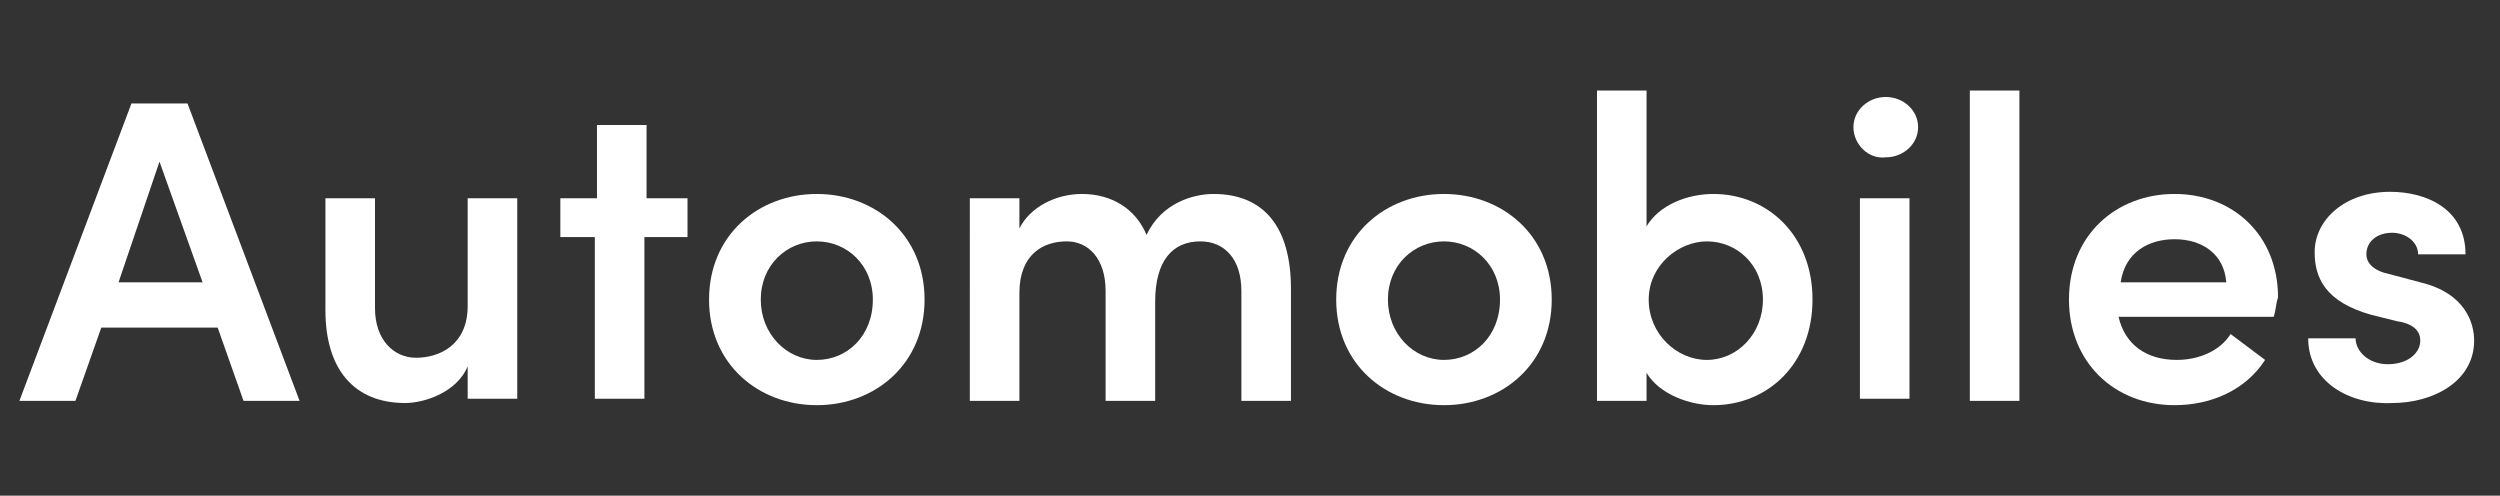
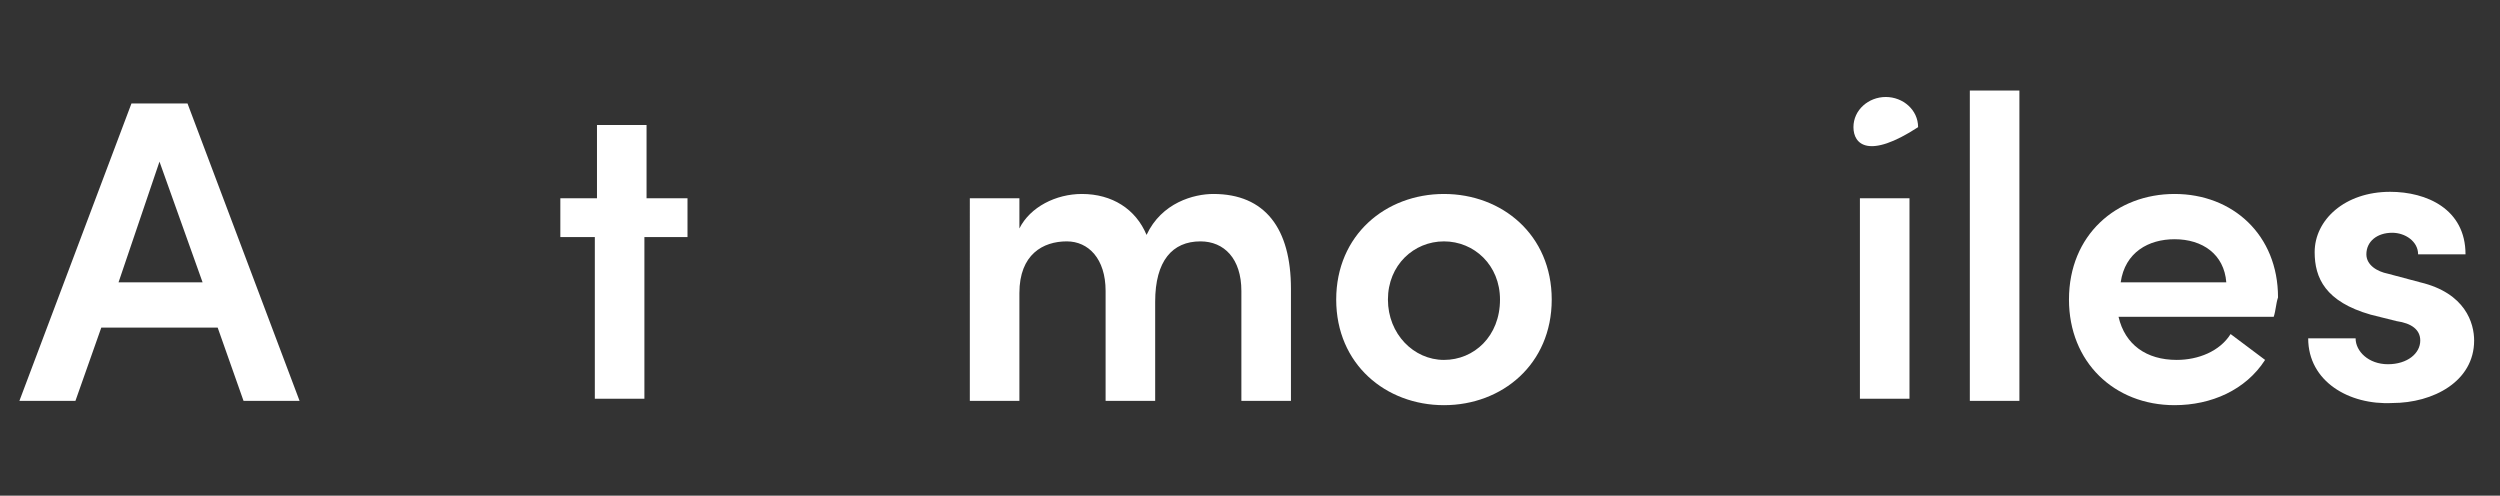
<svg xmlns="http://www.w3.org/2000/svg" version="1.1" id="レイヤー_1" x="0px" y="0px" viewBox="0 0 116 23" style="enable-background:new 0 0 116 23;" xml:space="preserve">
  <rect x="0" y="0" width="116" height="23" fill="#333333" stroke="none" />
  <style type="text/css">
	.st0{enable-background:new    ;}
	.st1{fill:#FFFFFF;}
</style>
  <g class="st0">
    <path class="st1" d="M11.3,18.6l-1.2-3.4H4.7l-1.2,3.4H0.9L6.1,4.8h2.6l5.2,13.8H11.3z M5.5,13.1h3.9l-2-5.6L5.5,13.1z" />
-     <path class="st1" d="M21.7,9.2H24v9.3h-2.3v-1.5c-0.5,1.2-2,1.7-2.9,1.7c-2.4,0-3.7-1.6-3.7-4.3V9.2h2.3v5.1c0,1.5,0.9,2.3,1.9,2.3   c1.1,0,2.4-0.6,2.4-2.4V9.2z" />
    <path class="st1" d="M31.9,9.2v1.8h-2v7.5h-2.3v-7.5H26V9.2h1.7V5.8H30v3.4H31.9z" />
-     <path class="st1" d="M32.9,13.9c0-3,2.3-4.9,5-4.9s5,1.9,5,4.9c0,3-2.3,4.9-5,4.9S32.9,16.9,32.9,13.9z M40.5,13.9   c0-1.6-1.2-2.7-2.6-2.7s-2.6,1.1-2.6,2.7c0,1.6,1.2,2.8,2.6,2.8S40.5,15.6,40.5,13.9z" />
    <path class="st1" d="M59.9,13.4v5.2h-2.3v-5.1c0-1.5-0.8-2.3-1.9-2.3c-1.3,0-2.1,0.9-2.1,2.8v4.6h-2.3v-5.1c0-1.5-0.8-2.3-1.8-2.3   c-1.1,0-2.2,0.6-2.2,2.4v5h-2.3V9.2h2.3v1.4C47.8,9.6,49,9,50.2,9c1.4,0,2.5,0.7,3,1.9C53.9,9.4,55.4,9,56.3,9   C58.7,9,59.9,10.6,59.9,13.4z" />
    <path class="st1" d="M62,13.9c0-3,2.3-4.9,5-4.9c2.7,0,5,1.9,5,4.9c0,3-2.3,4.9-5,4.9C64.3,18.8,62,16.9,62,13.9z M69.6,13.9   c0-1.6-1.2-2.7-2.6-2.7c-1.4,0-2.6,1.1-2.6,2.7c0,1.6,1.2,2.8,2.6,2.8C68.4,16.7,69.6,15.6,69.6,13.9z" />
-     <path class="st1" d="M84.1,13.9c0,3-2.1,4.9-4.6,4.9c-1.1,0-2.5-0.5-3.1-1.5v1.3h-2.3V4.2h2.3v6.3c0.6-1,1.9-1.5,3.1-1.5   C82,9,84.1,10.9,84.1,13.9z M81.8,13.9c0-1.6-1.2-2.7-2.6-2.7c-1.3,0-2.7,1.1-2.7,2.7s1.3,2.8,2.7,2.8   C80.6,16.7,81.8,15.5,81.8,13.9z" />
-     <path class="st1" d="M86,5.9c0-0.8,0.7-1.4,1.5-1.4c0.8,0,1.5,0.6,1.5,1.4c0,0.8-0.7,1.4-1.5,1.4C86.7,7.4,86,6.7,86,5.9z    M86.3,18.6V9.2h2.3v9.3H86.3z" />
+     <path class="st1" d="M86,5.9c0-0.8,0.7-1.4,1.5-1.4c0.8,0,1.5,0.6,1.5,1.4C86.7,7.4,86,6.7,86,5.9z    M86.3,18.6V9.2h2.3v9.3H86.3z" />
    <path class="st1" d="M91.4,18.6V4.2h2.3v14.4H91.4z" />
    <path class="st1" d="M105.5,14.7h-7.2c0.3,1.3,1.3,2,2.7,2c1,0,2-0.4,2.5-1.2l1.6,1.2c-0.9,1.4-2.5,2.1-4.2,2.1   c-2.8,0-4.9-2-4.9-4.9c0-3,2.2-4.9,4.9-4.9c2.7,0,4.8,1.9,4.8,4.8C105.6,14.1,105.6,14.4,105.5,14.7z M103.3,13.1   c-0.1-1.3-1.1-2-2.4-2c-1.2,0-2.3,0.6-2.5,2H103.3z" />
    <path class="st1" d="M107.1,15.7h2.2c0,0.6,0.6,1.2,1.5,1.2c0.9,0,1.5-0.5,1.5-1.1c0-0.5-0.4-0.8-1.1-0.9l-1.2-0.3   c-2.1-0.6-2.6-1.7-2.6-2.9c0-1.5,1.4-2.8,3.5-2.8c1.7,0,3.5,0.8,3.5,2.9h-2.2c0-0.6-0.6-1-1.2-1c-0.7,0-1.2,0.4-1.2,1   c0,0.5,0.5,0.8,1,0.9l1.5,0.4c2.1,0.5,2.5,1.9,2.5,2.7c0,1.9-1.9,2.9-3.8,2.9C109,18.8,107.1,17.7,107.1,15.7z" />
  </g>
</svg>